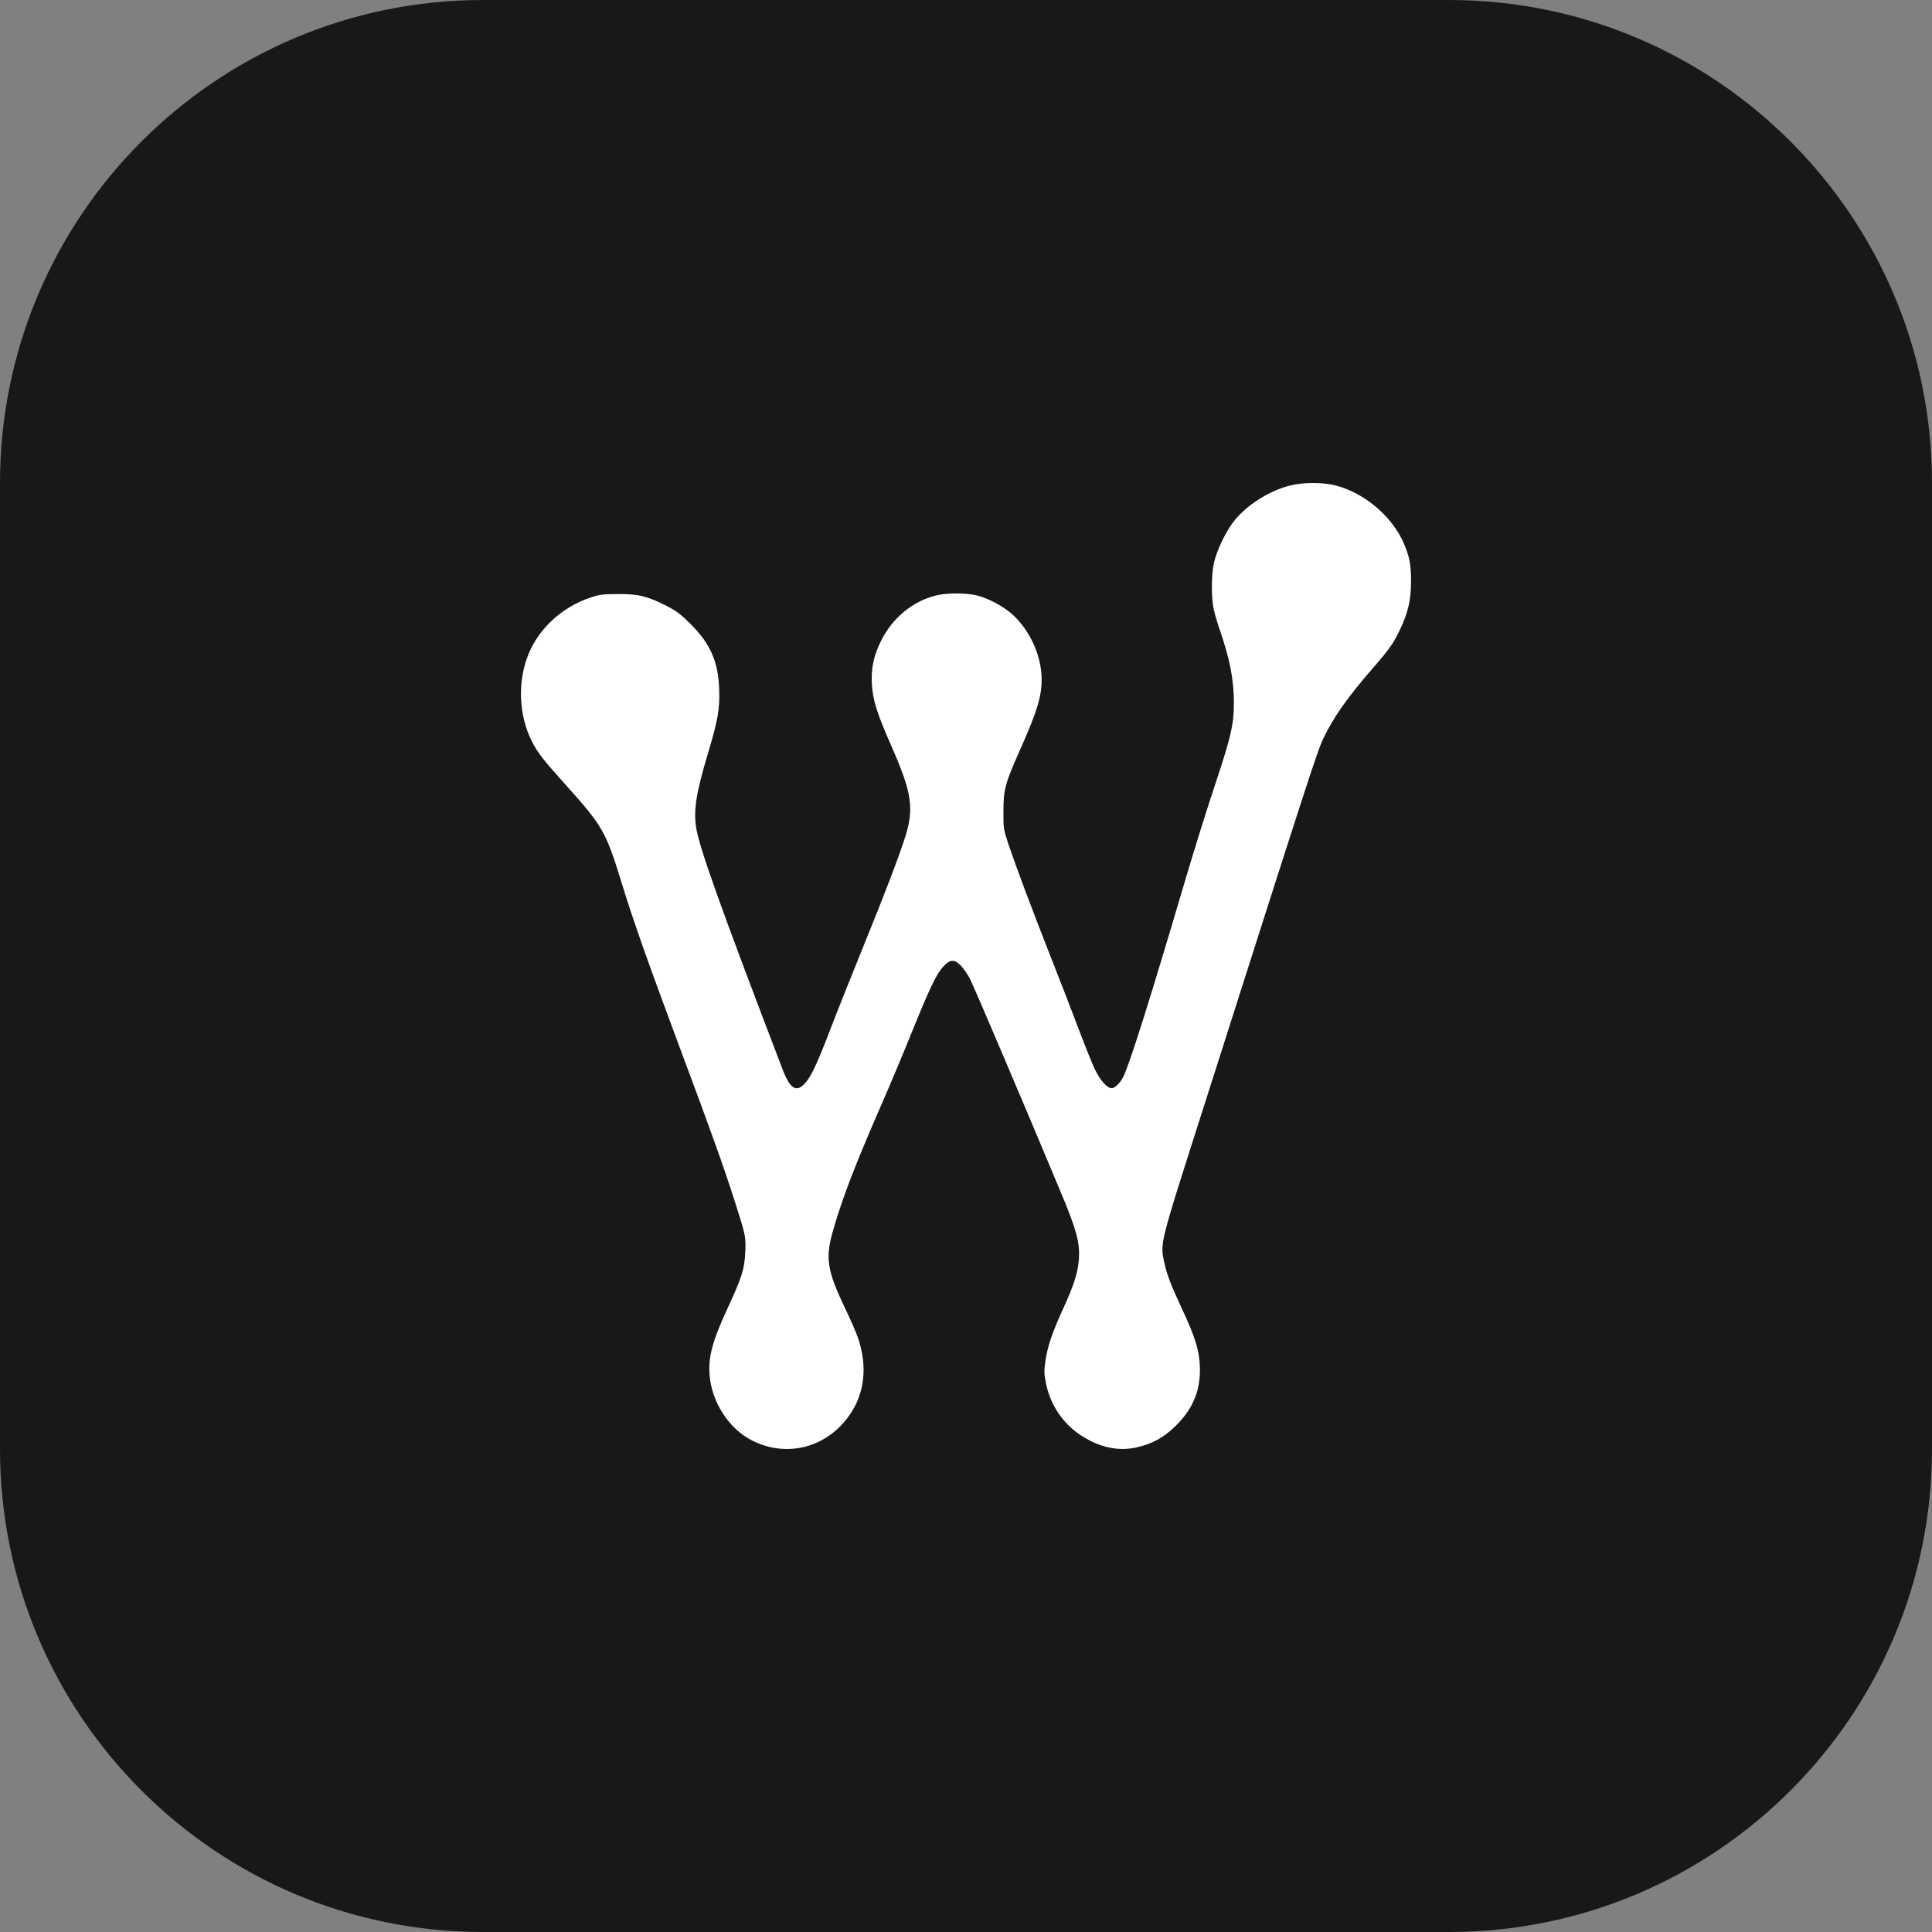
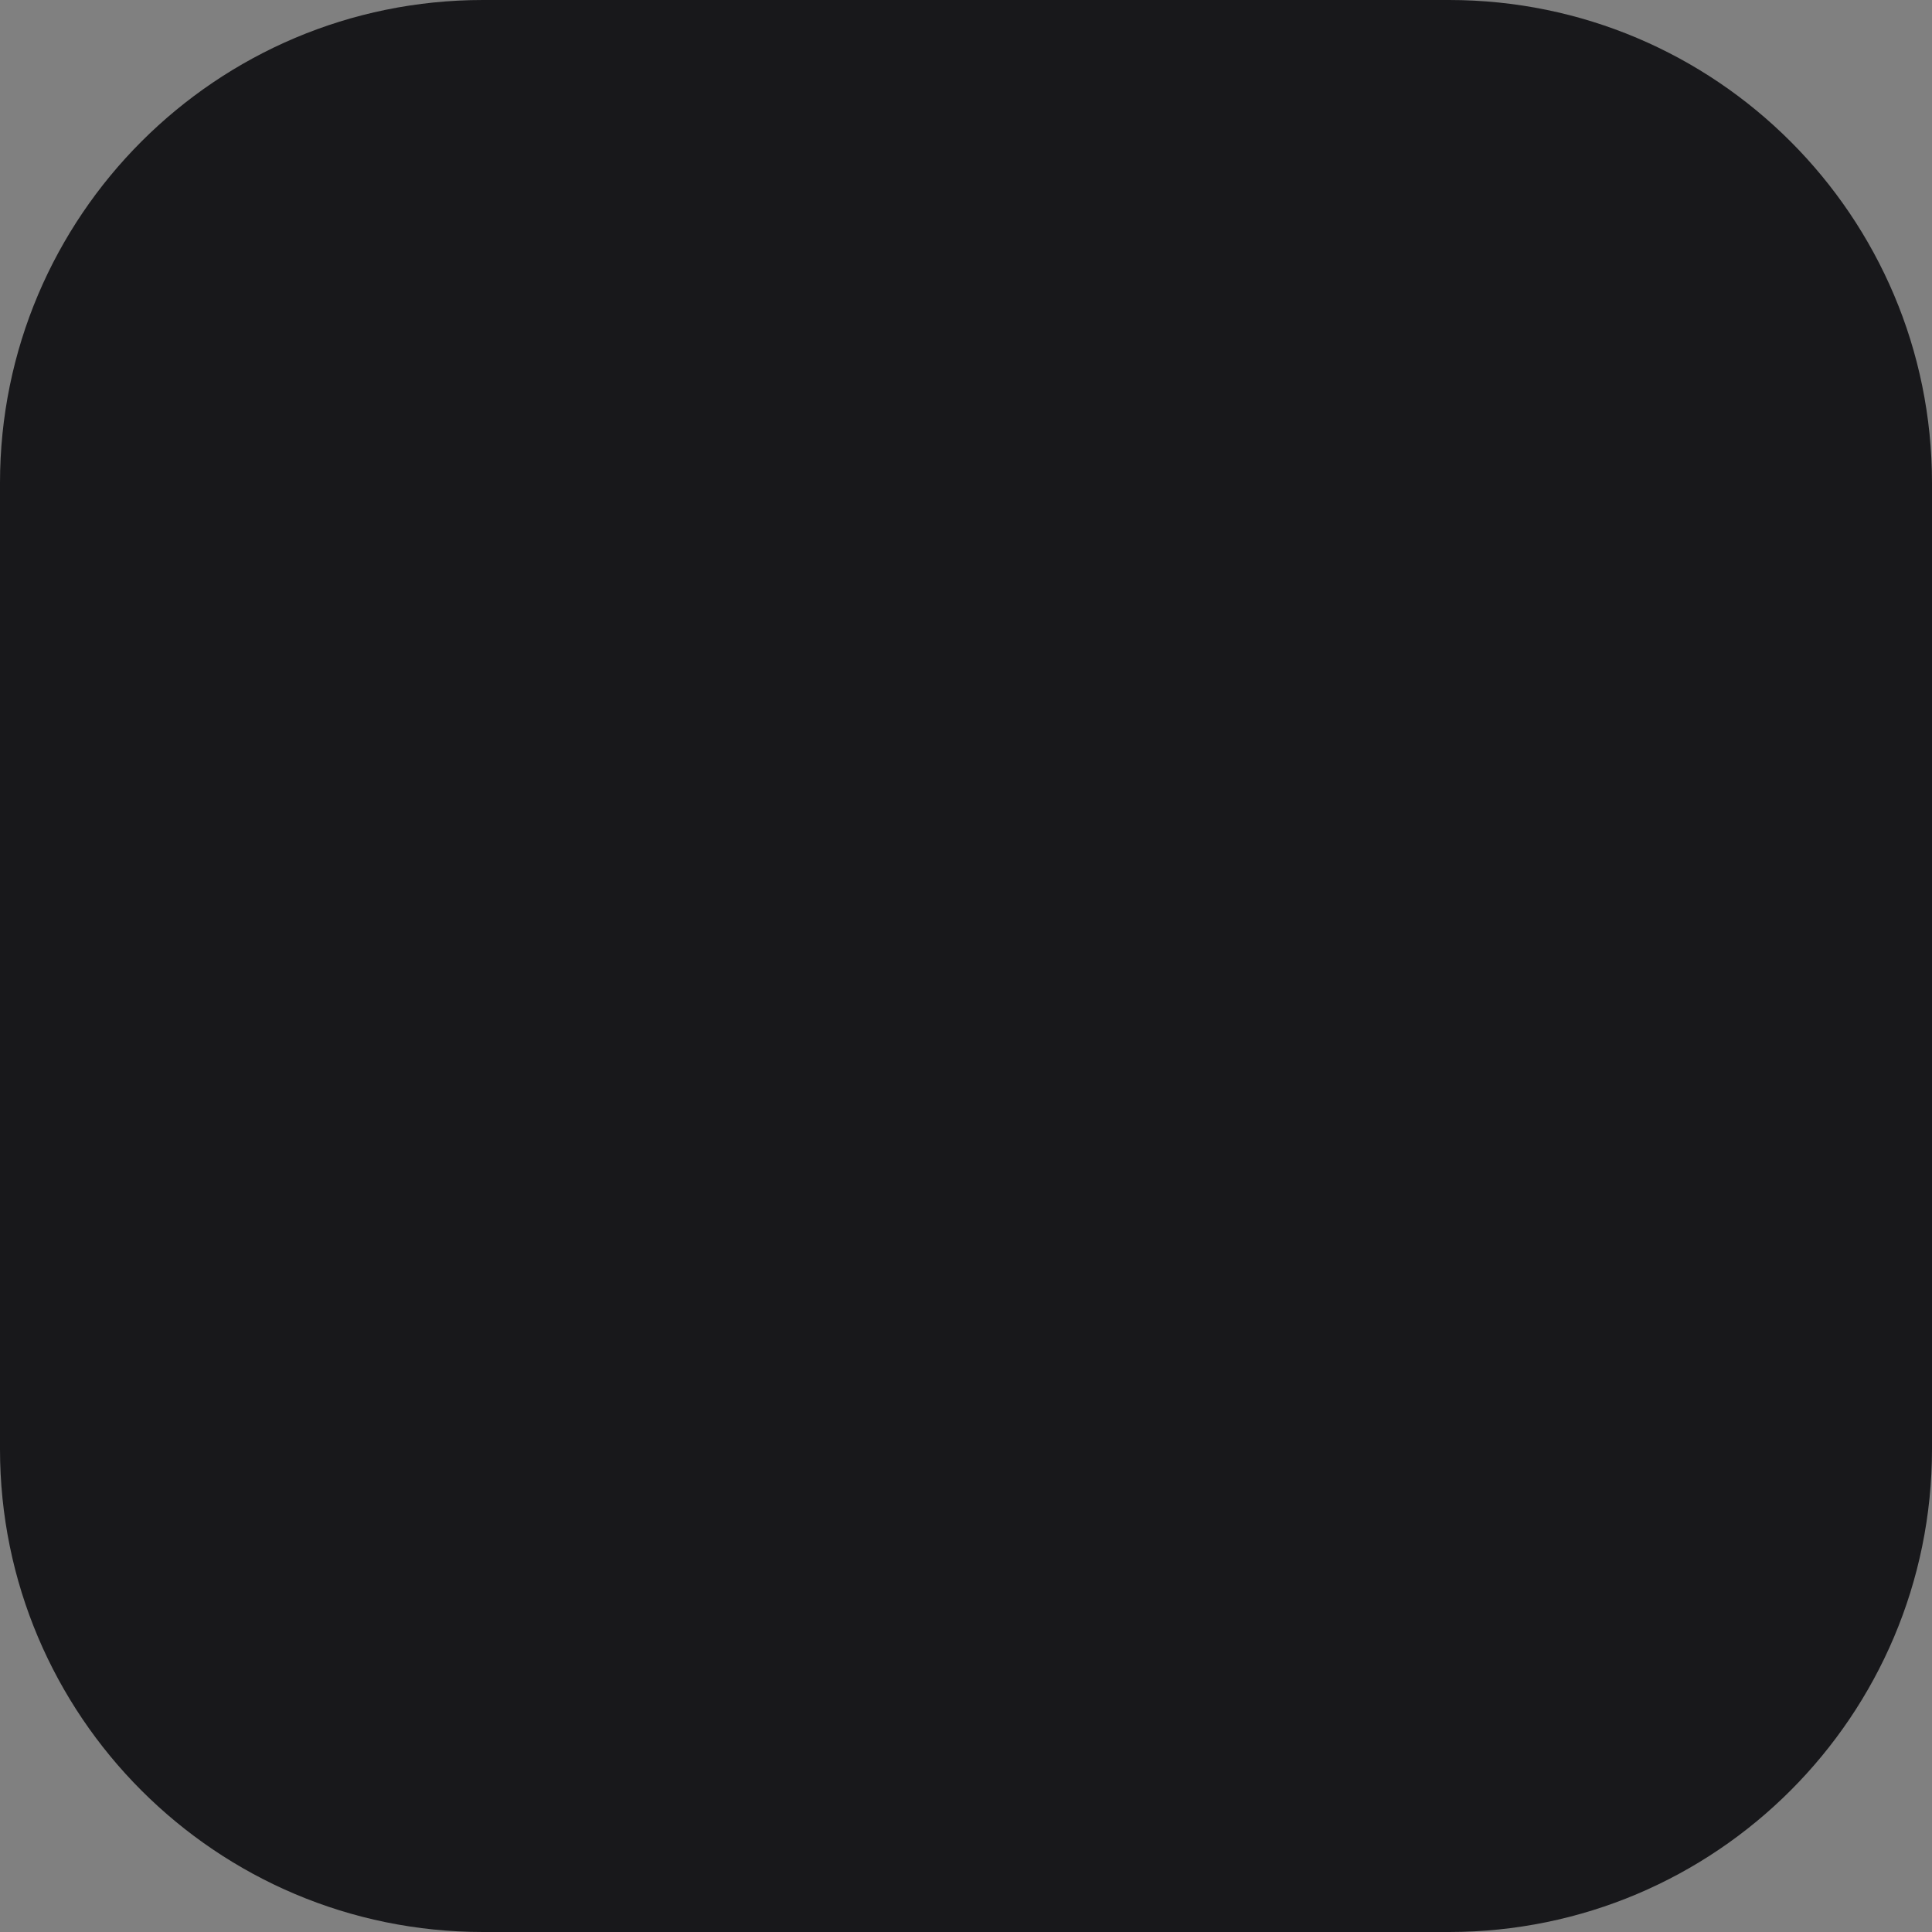
<svg xmlns="http://www.w3.org/2000/svg" width="32" height="32" viewBox="0 0 32 32" fill="none">
  <rect x="0" y="0" width="32" height="32" fill="#808080" stroke="none" />
  <path d="M0 8C0 3.582 3.582 0 8 0H24C28.418 0 32 3.582 32 8V24C32 28.418 28.418 32 24 32H8C3.582 32 0 28.418 0 24V8Z" fill="#18181B" />
  <g clip-path="url(#clip0_1036_27673)">
    <path fill-rule="evenodd" clip-rule="evenodd" d="M21.362 8.043C21.005 8.135 20.632 8.377 20.424 8.65C20.294 8.822 20.149 9.129 20.106 9.326C20.063 9.518 20.061 9.896 20.102 10.086C20.118 10.163 20.162 10.313 20.199 10.419C20.366 10.898 20.437 11.259 20.437 11.626C20.437 12 20.392 12.197 20.124 13.001C19.99 13.403 19.768 14.114 19.63 14.582C19.062 16.509 18.707 17.635 18.604 17.838C18.553 17.939 18.466 18.024 18.412 18.024C18.339 18.024 18.221 17.892 18.136 17.714C18.09 17.618 17.978 17.341 17.887 17.099C17.796 16.856 17.586 16.314 17.421 15.894C17.094 15.065 16.833 14.369 16.702 13.979C16.621 13.738 16.619 13.725 16.62 13.431C16.621 13.069 16.646 12.978 16.914 12.377C17.178 11.783 17.253 11.533 17.253 11.252C17.252 10.858 17.053 10.425 16.753 10.163C16.61 10.037 16.352 9.902 16.175 9.861C16 9.819 15.689 9.819 15.515 9.86C15.126 9.952 14.787 10.228 14.597 10.606C14.471 10.858 14.426 11.066 14.441 11.332C14.456 11.592 14.527 11.82 14.759 12.345C15.104 13.126 15.144 13.389 14.991 13.869C14.883 14.206 14.653 14.808 14.29 15.7C14.099 16.168 13.855 16.782 13.746 17.067C13.53 17.63 13.431 17.84 13.326 17.951C13.188 18.098 13.084 18.031 12.963 17.715C11.933 15.024 11.58 14.034 11.529 13.7C11.486 13.413 11.532 13.124 11.724 12.486C11.89 11.93 11.924 11.741 11.912 11.42C11.896 10.956 11.769 10.668 11.435 10.332C11.279 10.177 11.202 10.118 11.047 10.039C10.727 9.875 10.58 9.838 10.24 9.839C9.984 9.84 9.93 9.847 9.778 9.898C9.308 10.056 8.924 10.409 8.749 10.845C8.57 11.294 8.592 11.848 8.808 12.276C8.904 12.466 8.986 12.572 9.368 12.998C9.995 13.697 10.033 13.764 10.317 14.689C10.49 15.253 10.749 15.984 11.257 17.346C11.775 18.732 11.994 19.344 12.173 19.906C12.352 20.465 12.356 20.485 12.343 20.751C12.331 21.022 12.286 21.161 12.047 21.678C11.799 22.215 11.729 22.475 11.753 22.776C11.789 23.228 12.074 23.666 12.458 23.86C13.039 24.153 13.704 23.975 14.078 23.428C14.324 23.069 14.37 22.626 14.21 22.156C14.183 22.076 14.083 21.847 13.987 21.647C13.697 21.038 13.667 20.831 13.799 20.376C13.96 19.822 14.165 19.291 14.596 18.303C14.723 18.014 14.943 17.491 15.084 17.142C15.398 16.367 15.509 16.133 15.623 16.01C15.737 15.886 15.809 15.883 15.917 15.997C15.96 16.042 16.025 16.136 16.063 16.207C16.123 16.32 17.024 18.436 17.587 19.788C17.829 20.368 17.886 20.581 17.871 20.842C17.857 21.07 17.79 21.283 17.605 21.685C17.43 22.067 17.349 22.305 17.315 22.544C17.292 22.704 17.293 22.754 17.324 22.909C17.392 23.255 17.594 23.564 17.88 23.758C18.183 23.965 18.501 24.041 18.803 23.978C19.078 23.921 19.278 23.812 19.482 23.608C19.77 23.319 19.891 23.012 19.873 22.617C19.86 22.356 19.795 22.146 19.585 21.695C19.392 21.281 19.33 21.119 19.286 20.919C19.214 20.597 19.21 20.613 19.823 18.691C21.7 12.805 21.818 12.44 21.921 12.226C22.095 11.866 22.315 11.555 22.752 11.051C23.021 10.741 23.085 10.649 23.193 10.418C23.323 10.141 23.368 9.947 23.371 9.645C23.373 9.369 23.35 9.238 23.261 9.021C23.073 8.565 22.608 8.166 22.123 8.041C21.904 7.986 21.583 7.986 21.362 8.043Z" fill="white" />
  </g>
  <defs>
    <clipPath id="clip0_1036_27673">
-       <rect width="16" height="16" fill="white" transform="translate(8 8)" />
-     </clipPath>
+       </clipPath>
  </defs>
</svg>